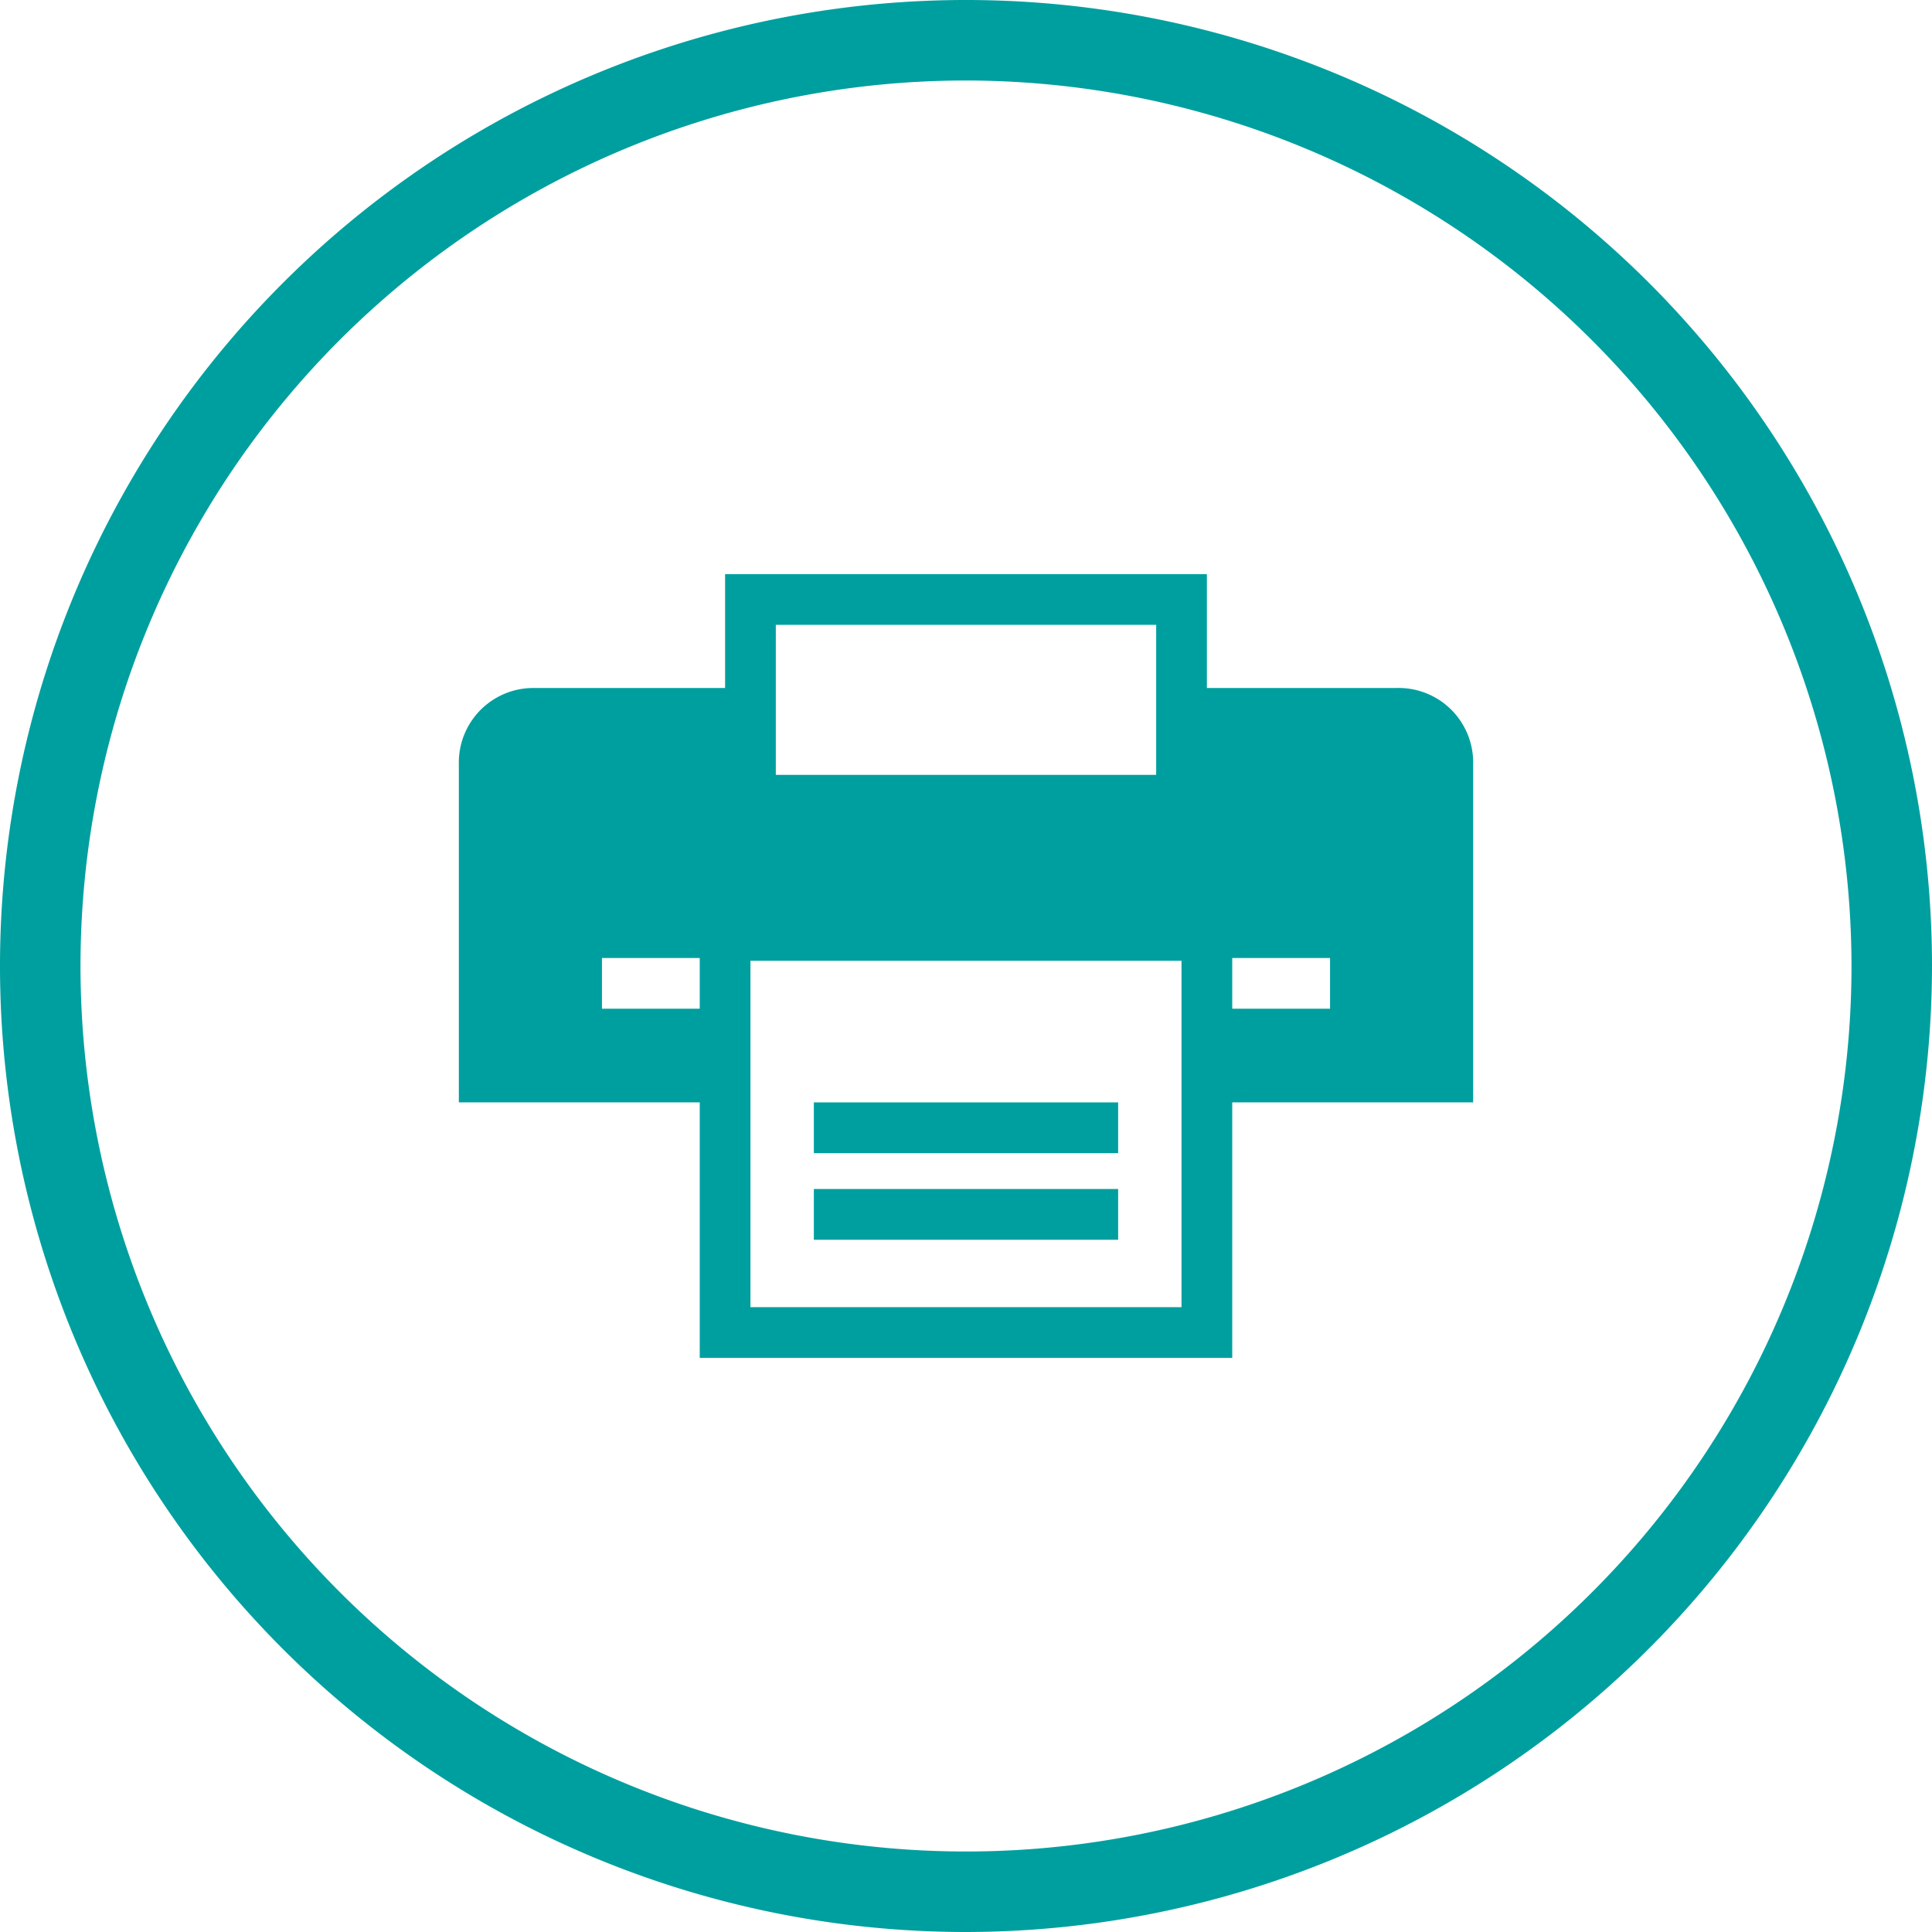
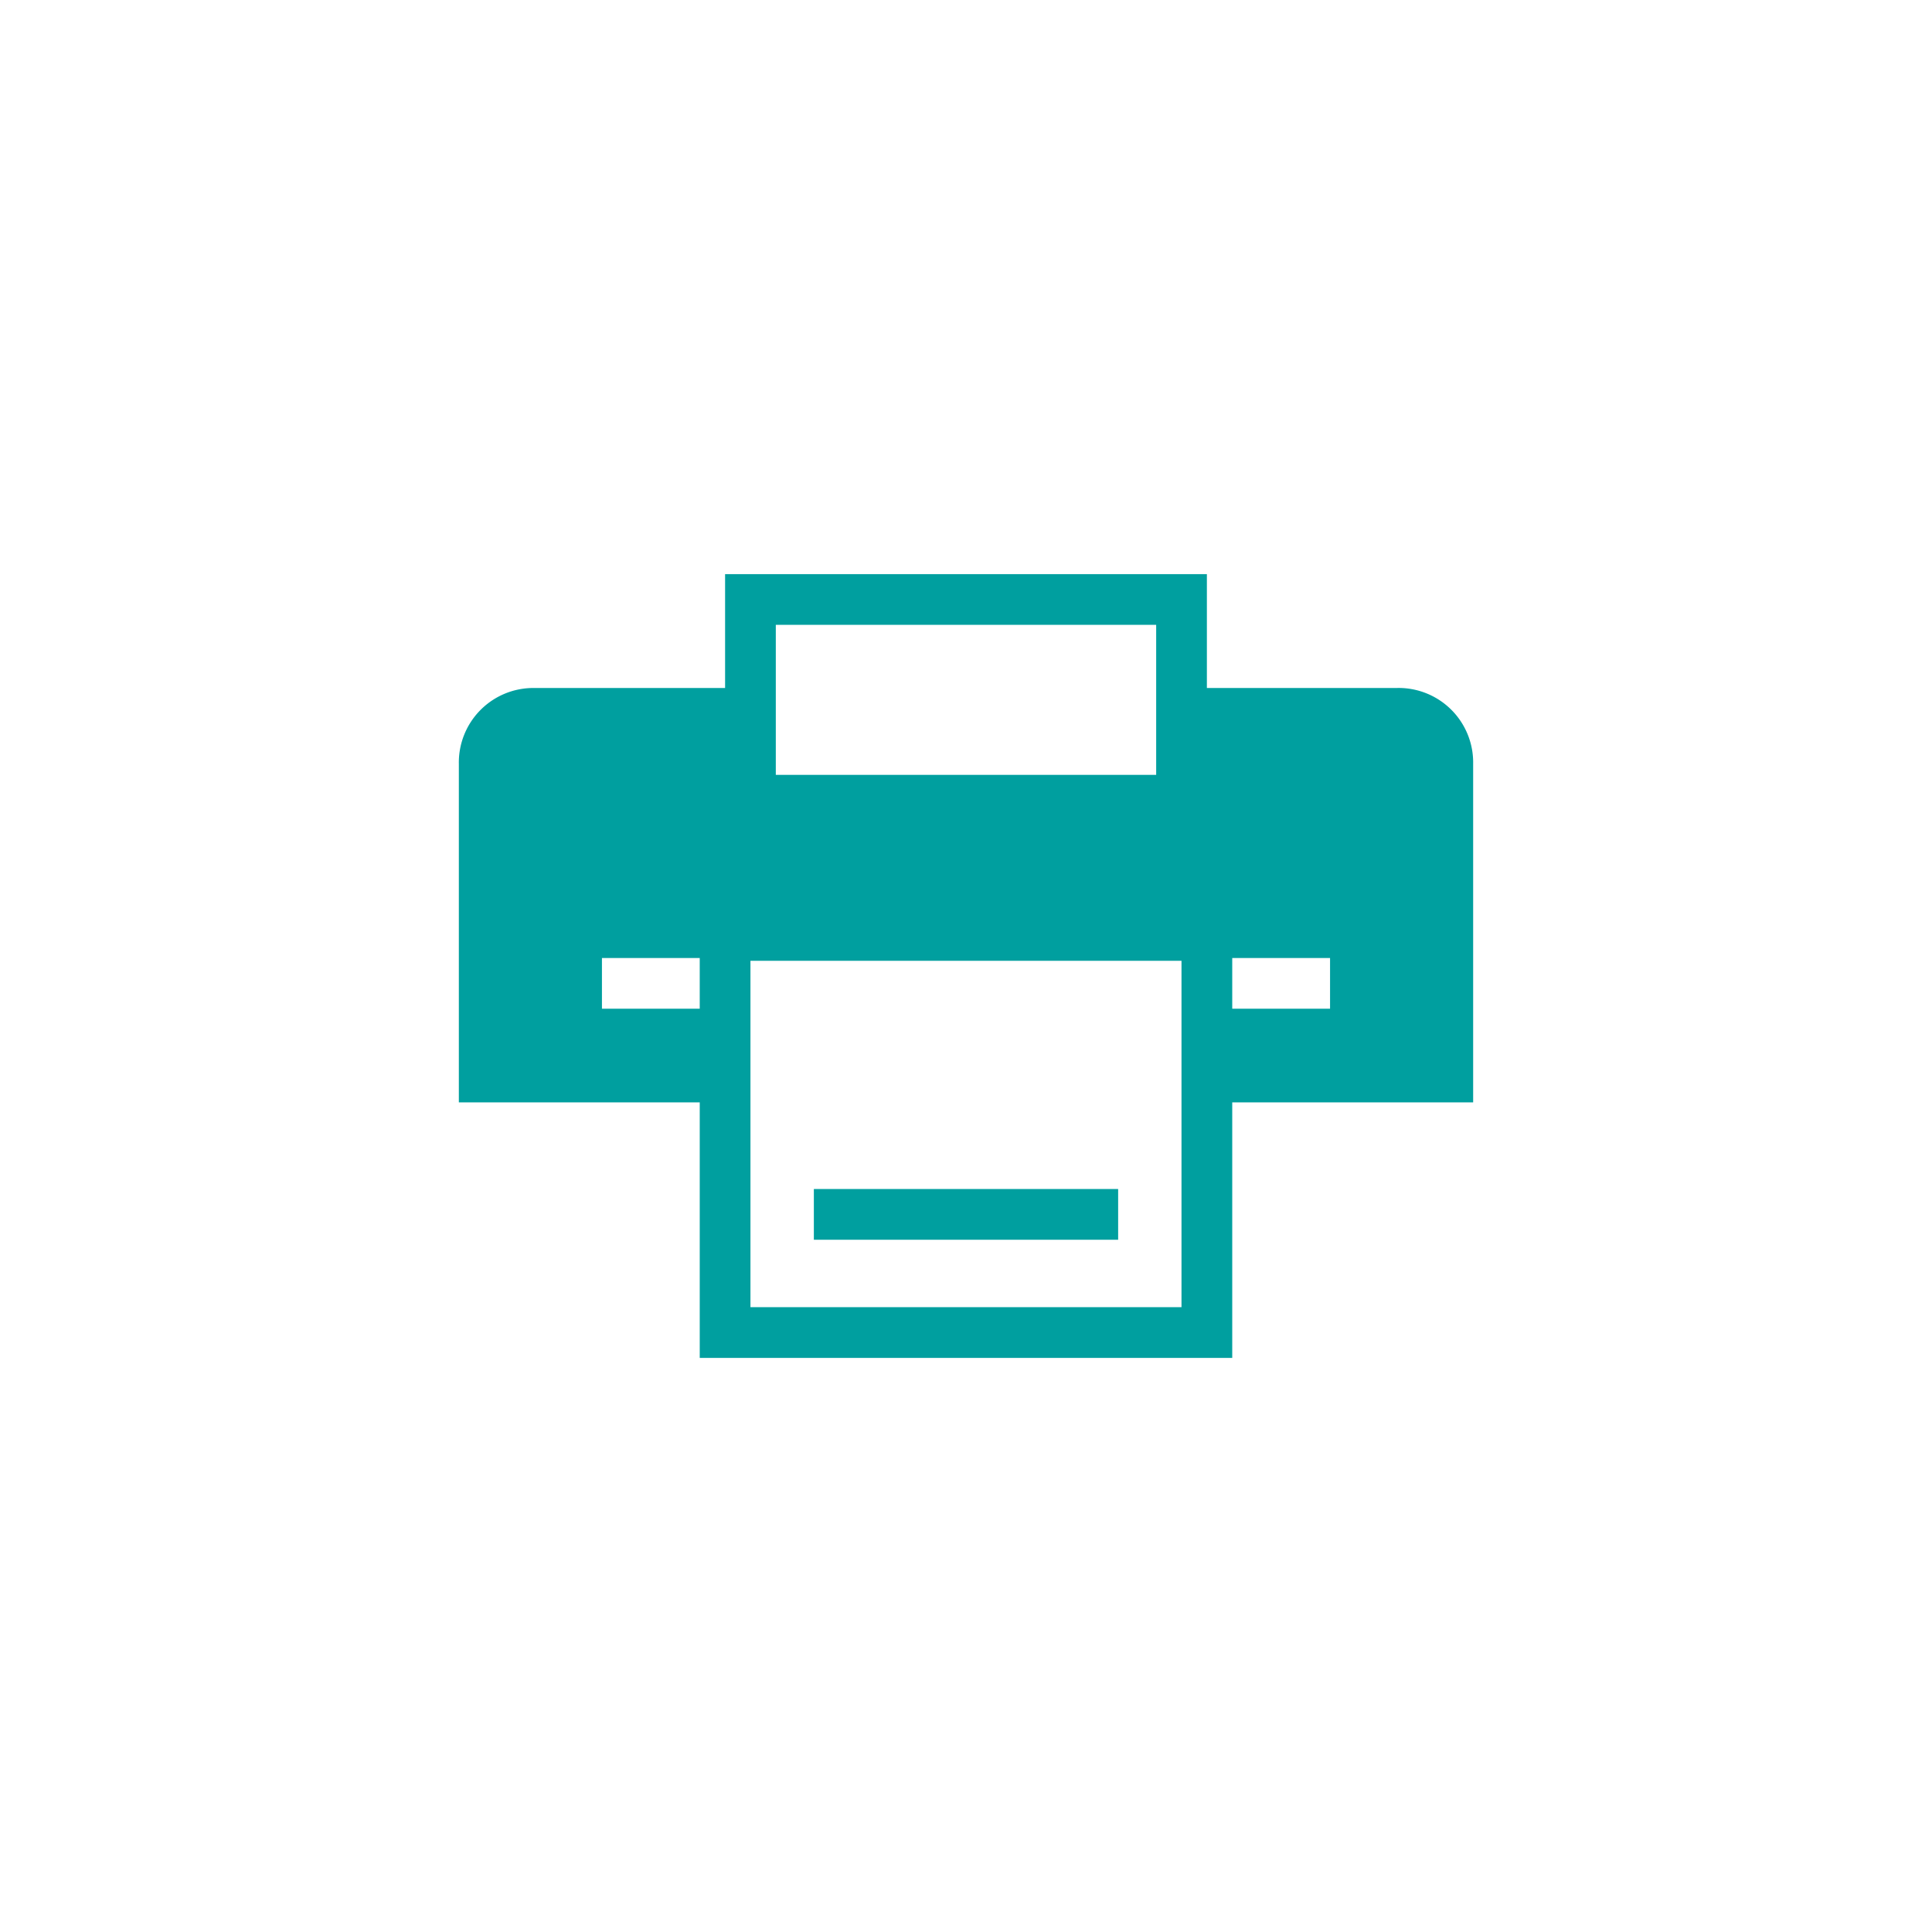
<svg xmlns="http://www.w3.org/2000/svg" width="72" height="72" viewBox="0 0 72 72">
  <defs>
    <style>.a{fill:#009f9f;}</style>
  </defs>
  <title>toimisto-tulosteet</title>
-   <path class="a" d="M36,72A36,36,0,1,1,72,36,36.041,36.041,0,0,1,36,72ZM36,3A33,33,0,1,0,69,36,33.037,33.037,0,0,0,36,3Z" />
  <path class="a" d="M54.9,28.474a2.777,2.777,0,0,0-2.835-2.835H44.977V21.396H27.022v4.244H19.935a2.777,2.777,0,0,0-2.835,2.835v12.608h8.977v9.522H45.922V41.082H54.9Zm-25.988-5.189H43.087v5.591H28.912ZM22.433,37.592v-1.89h3.644v1.89ZM44.031,48.714H27.967V35.806H44.031Zm5.536-11.122H45.922v-1.89h3.645Z" />
-   <rect class="a" x="30.33" y="41.083" width="11.34" height="1.891" />
  <rect class="a" x="30.33" y="44.311" width="11.34" height="1.891" />
</svg>